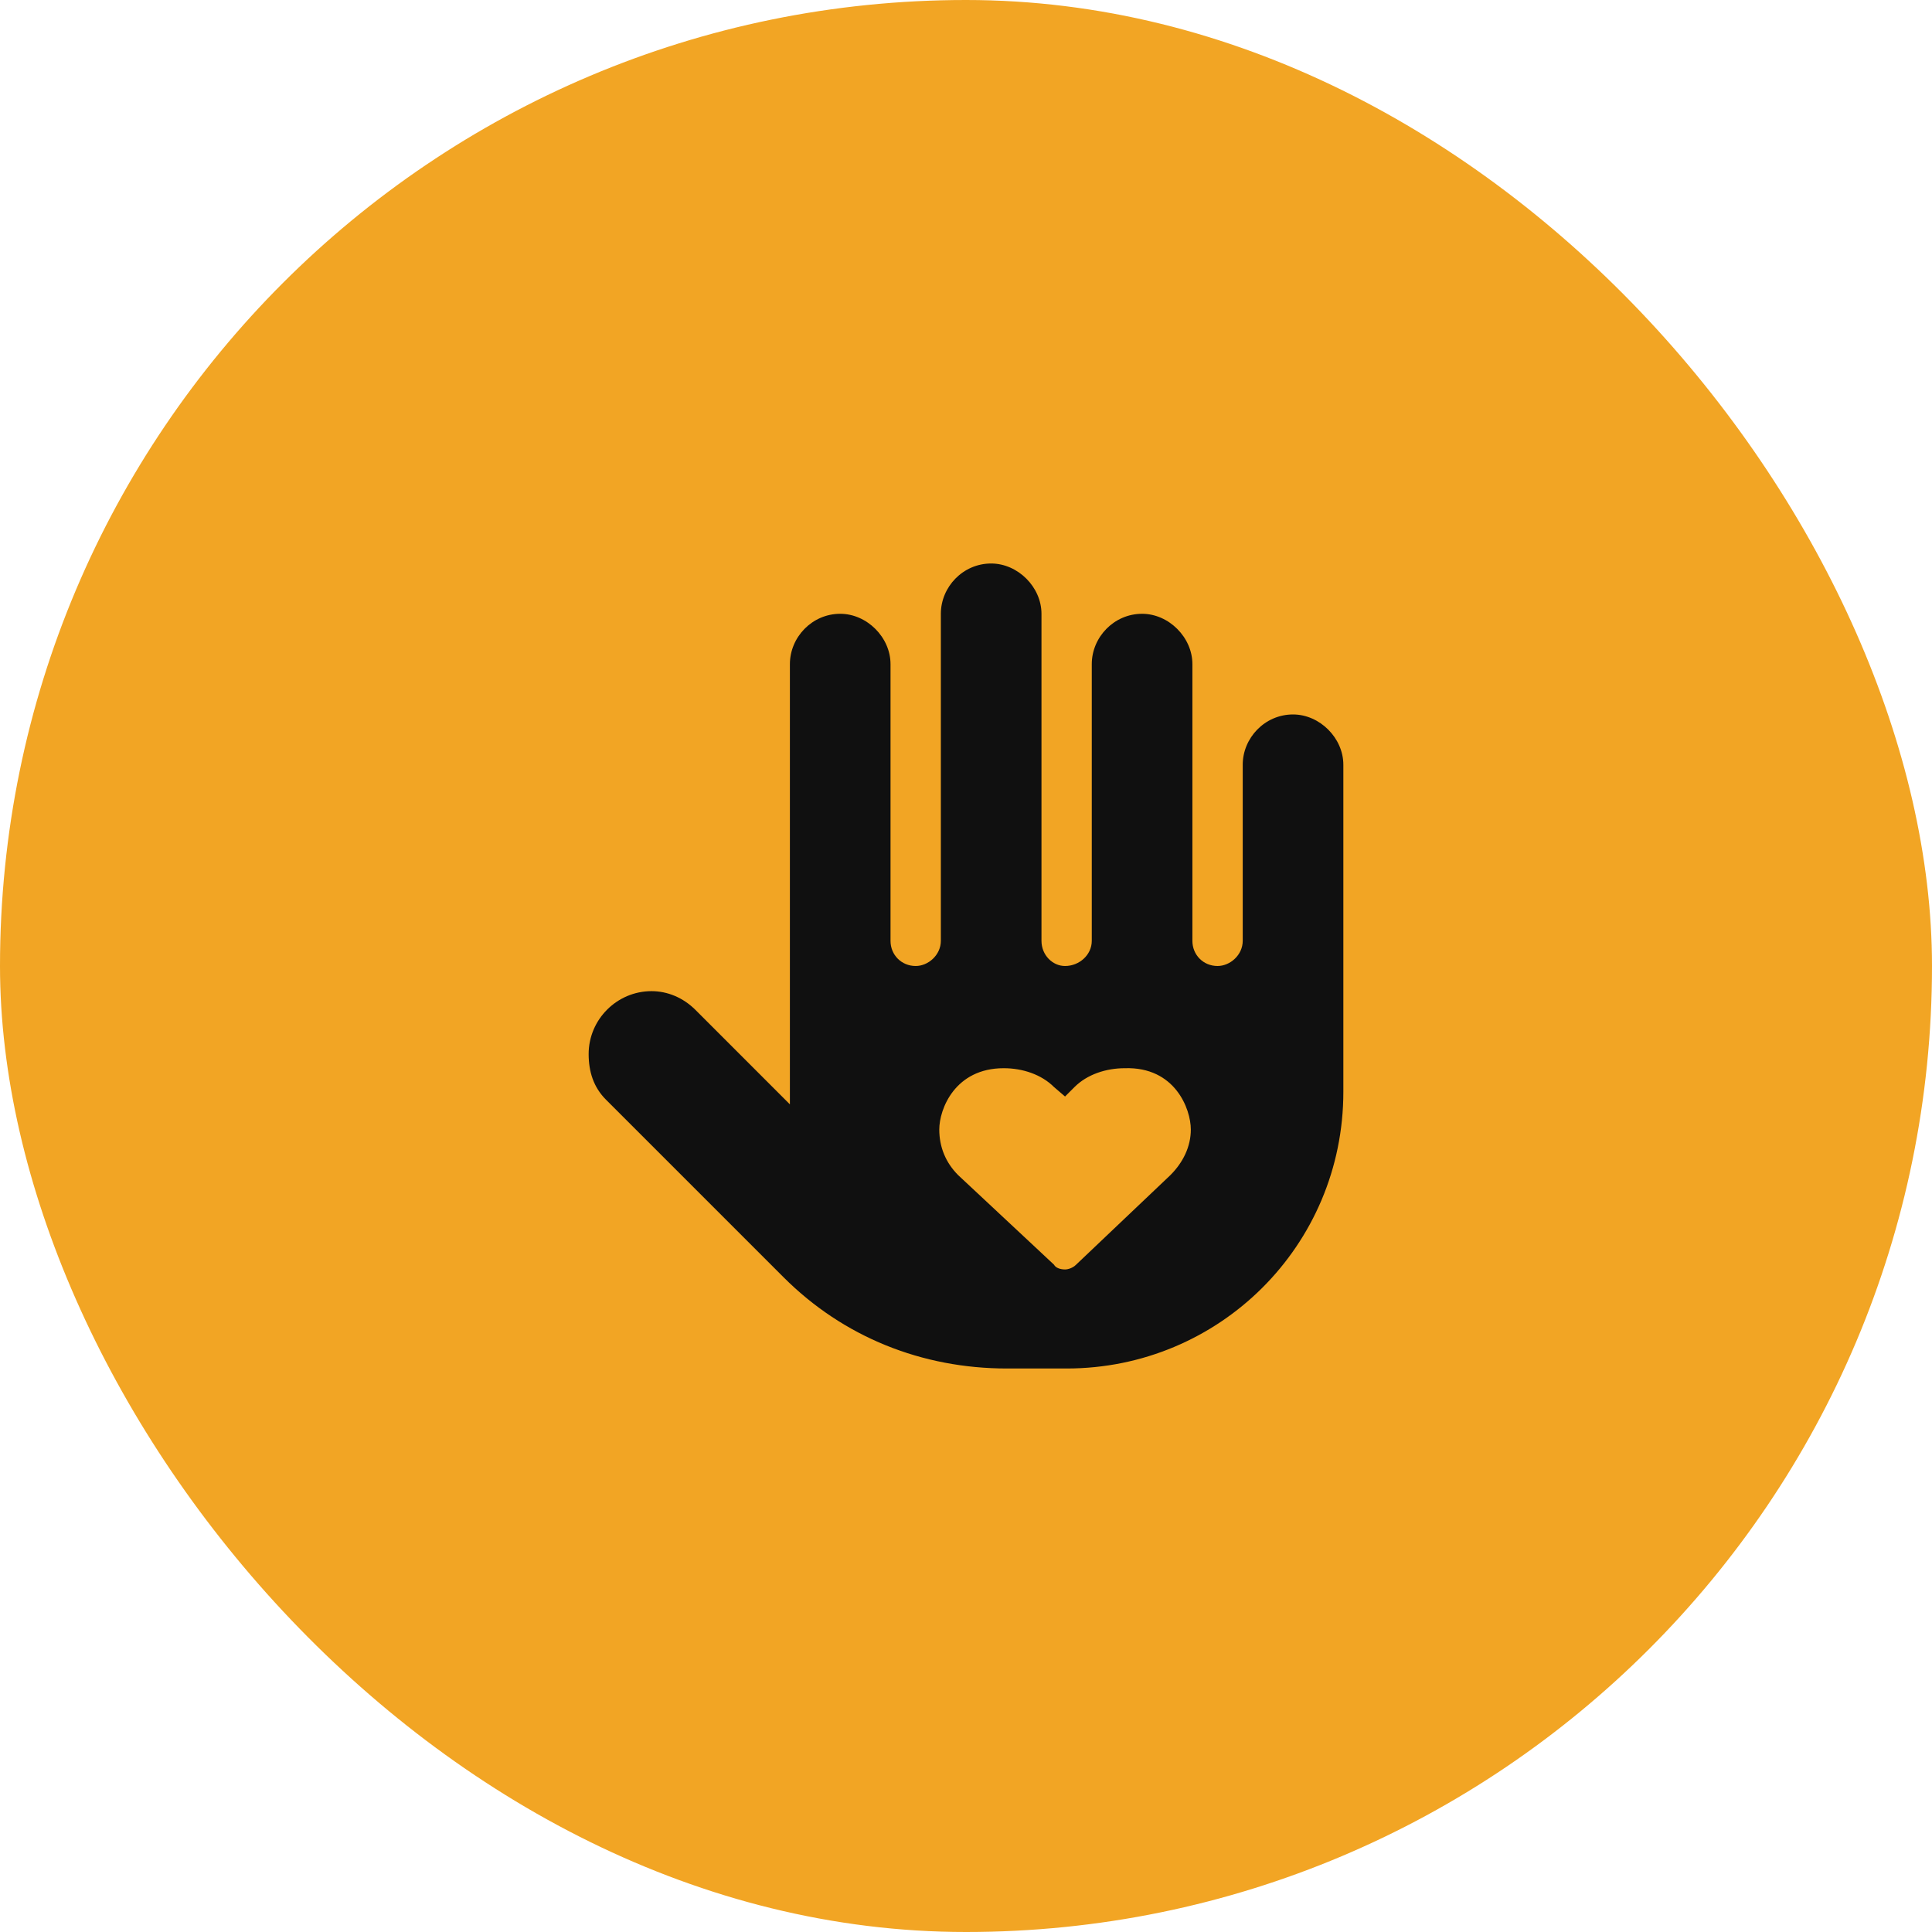
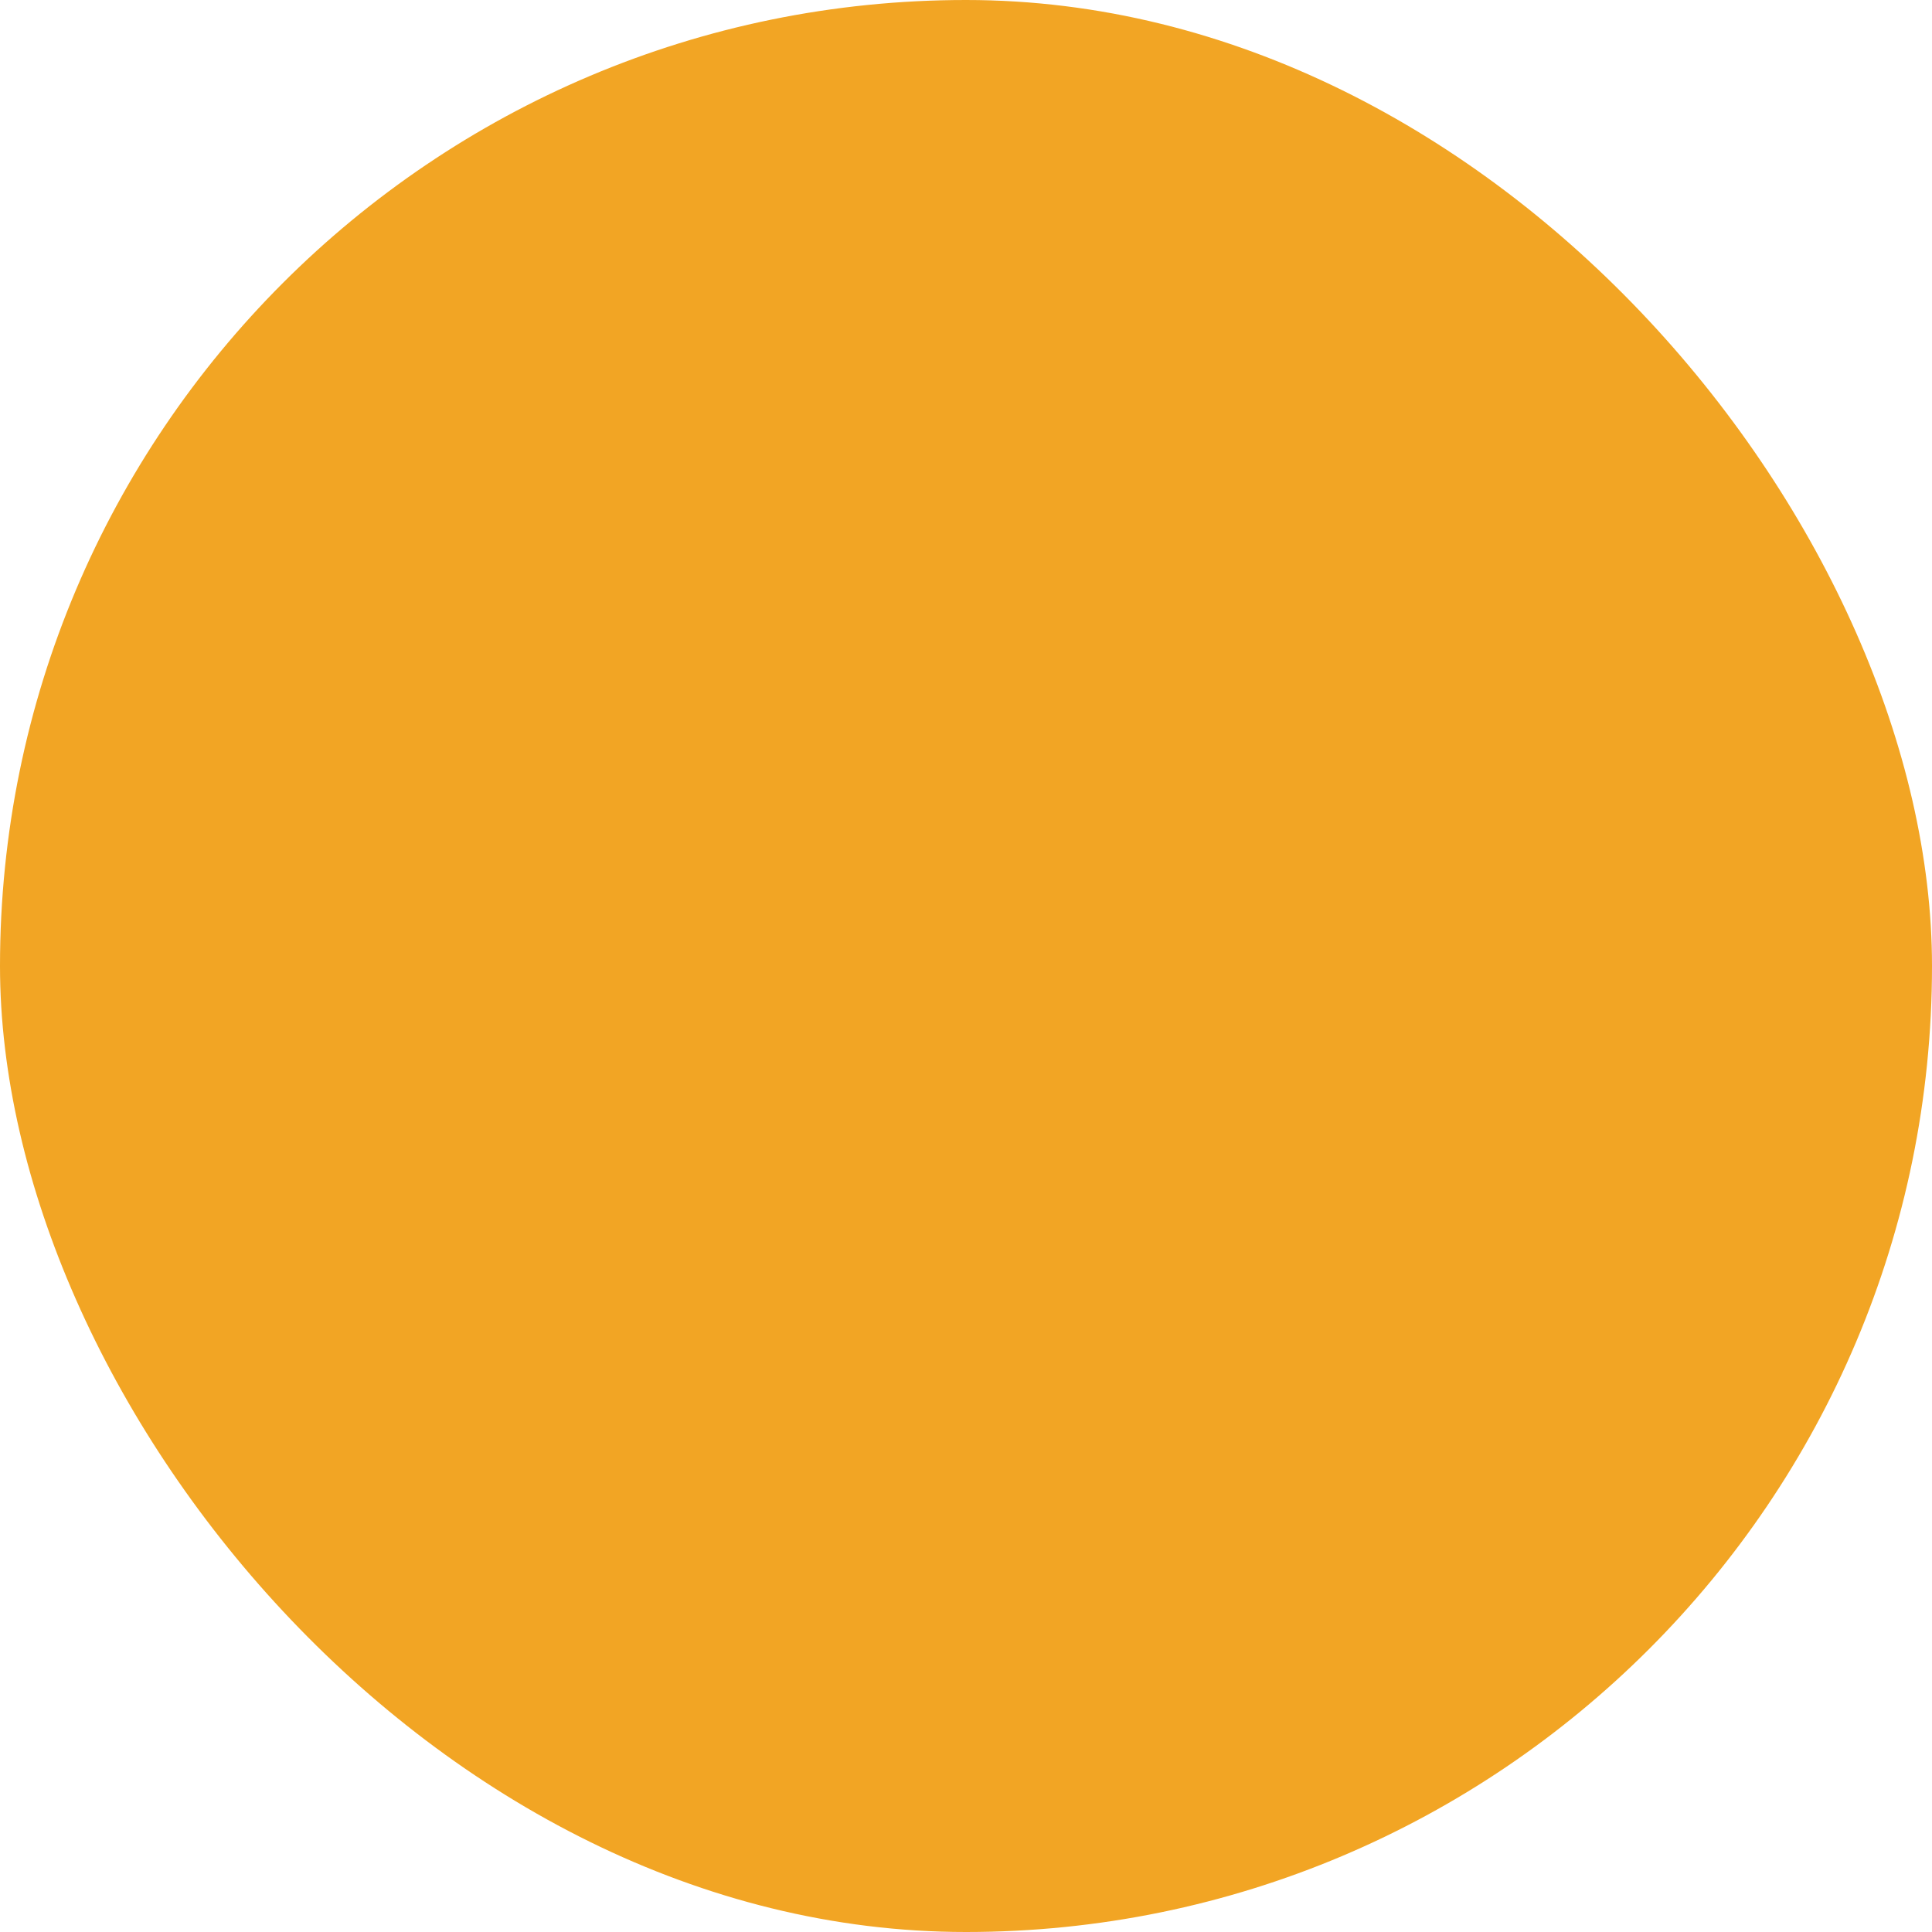
<svg xmlns="http://www.w3.org/2000/svg" width="60" height="60" viewBox="0 0 60 60" fill="none">
  <rect width="60" height="60" rx="30" fill="#F2A524" />
-   <path d="M40.156 22.188C40.986 22.188 41.719 22.92 41.719 23.75V33.906C41.719 38.691 37.861 42.5 33.125 42.5H31.27C28.633 42.5 26.191 41.523 24.336 39.668L18.818 34.15C18.428 33.76 18.281 33.272 18.281 32.734C18.281 31.66 19.16 30.781 20.234 30.781C20.723 30.781 21.211 30.977 21.602 31.367L24.531 34.297V20.625C24.531 19.795 25.215 19.062 26.094 19.062C26.924 19.062 27.656 19.795 27.656 20.625V29.219C27.656 29.658 27.998 30 28.438 30C28.828 30 29.219 29.658 29.219 29.219V19.062C29.219 18.232 29.902 17.5 30.781 17.5C31.611 17.5 32.344 18.232 32.344 19.062V29.219C32.344 29.658 32.685 30 33.076 30C33.516 30 33.906 29.658 33.906 29.219V20.625C33.906 19.795 34.59 19.062 35.469 19.062C36.299 19.062 37.031 19.795 37.031 20.625V29.219C37.031 29.658 37.373 30 37.812 30C38.203 30 38.594 29.658 38.594 29.219V23.75C38.594 22.92 39.277 22.188 40.156 22.188ZM36.982 35.078C36.982 34.443 36.494 33.125 34.932 33.174C34.346 33.174 33.76 33.369 33.369 33.76L33.076 34.053L32.734 33.76C32.344 33.369 31.758 33.174 31.172 33.174C29.658 33.174 29.17 34.443 29.17 35.078C29.17 35.615 29.365 36.103 29.756 36.494L32.734 39.277C32.783 39.375 32.93 39.424 33.076 39.424C33.174 39.424 33.32 39.375 33.418 39.277L36.348 36.494C36.738 36.103 36.982 35.615 36.982 35.078Z" fill="#101010" />
</svg>